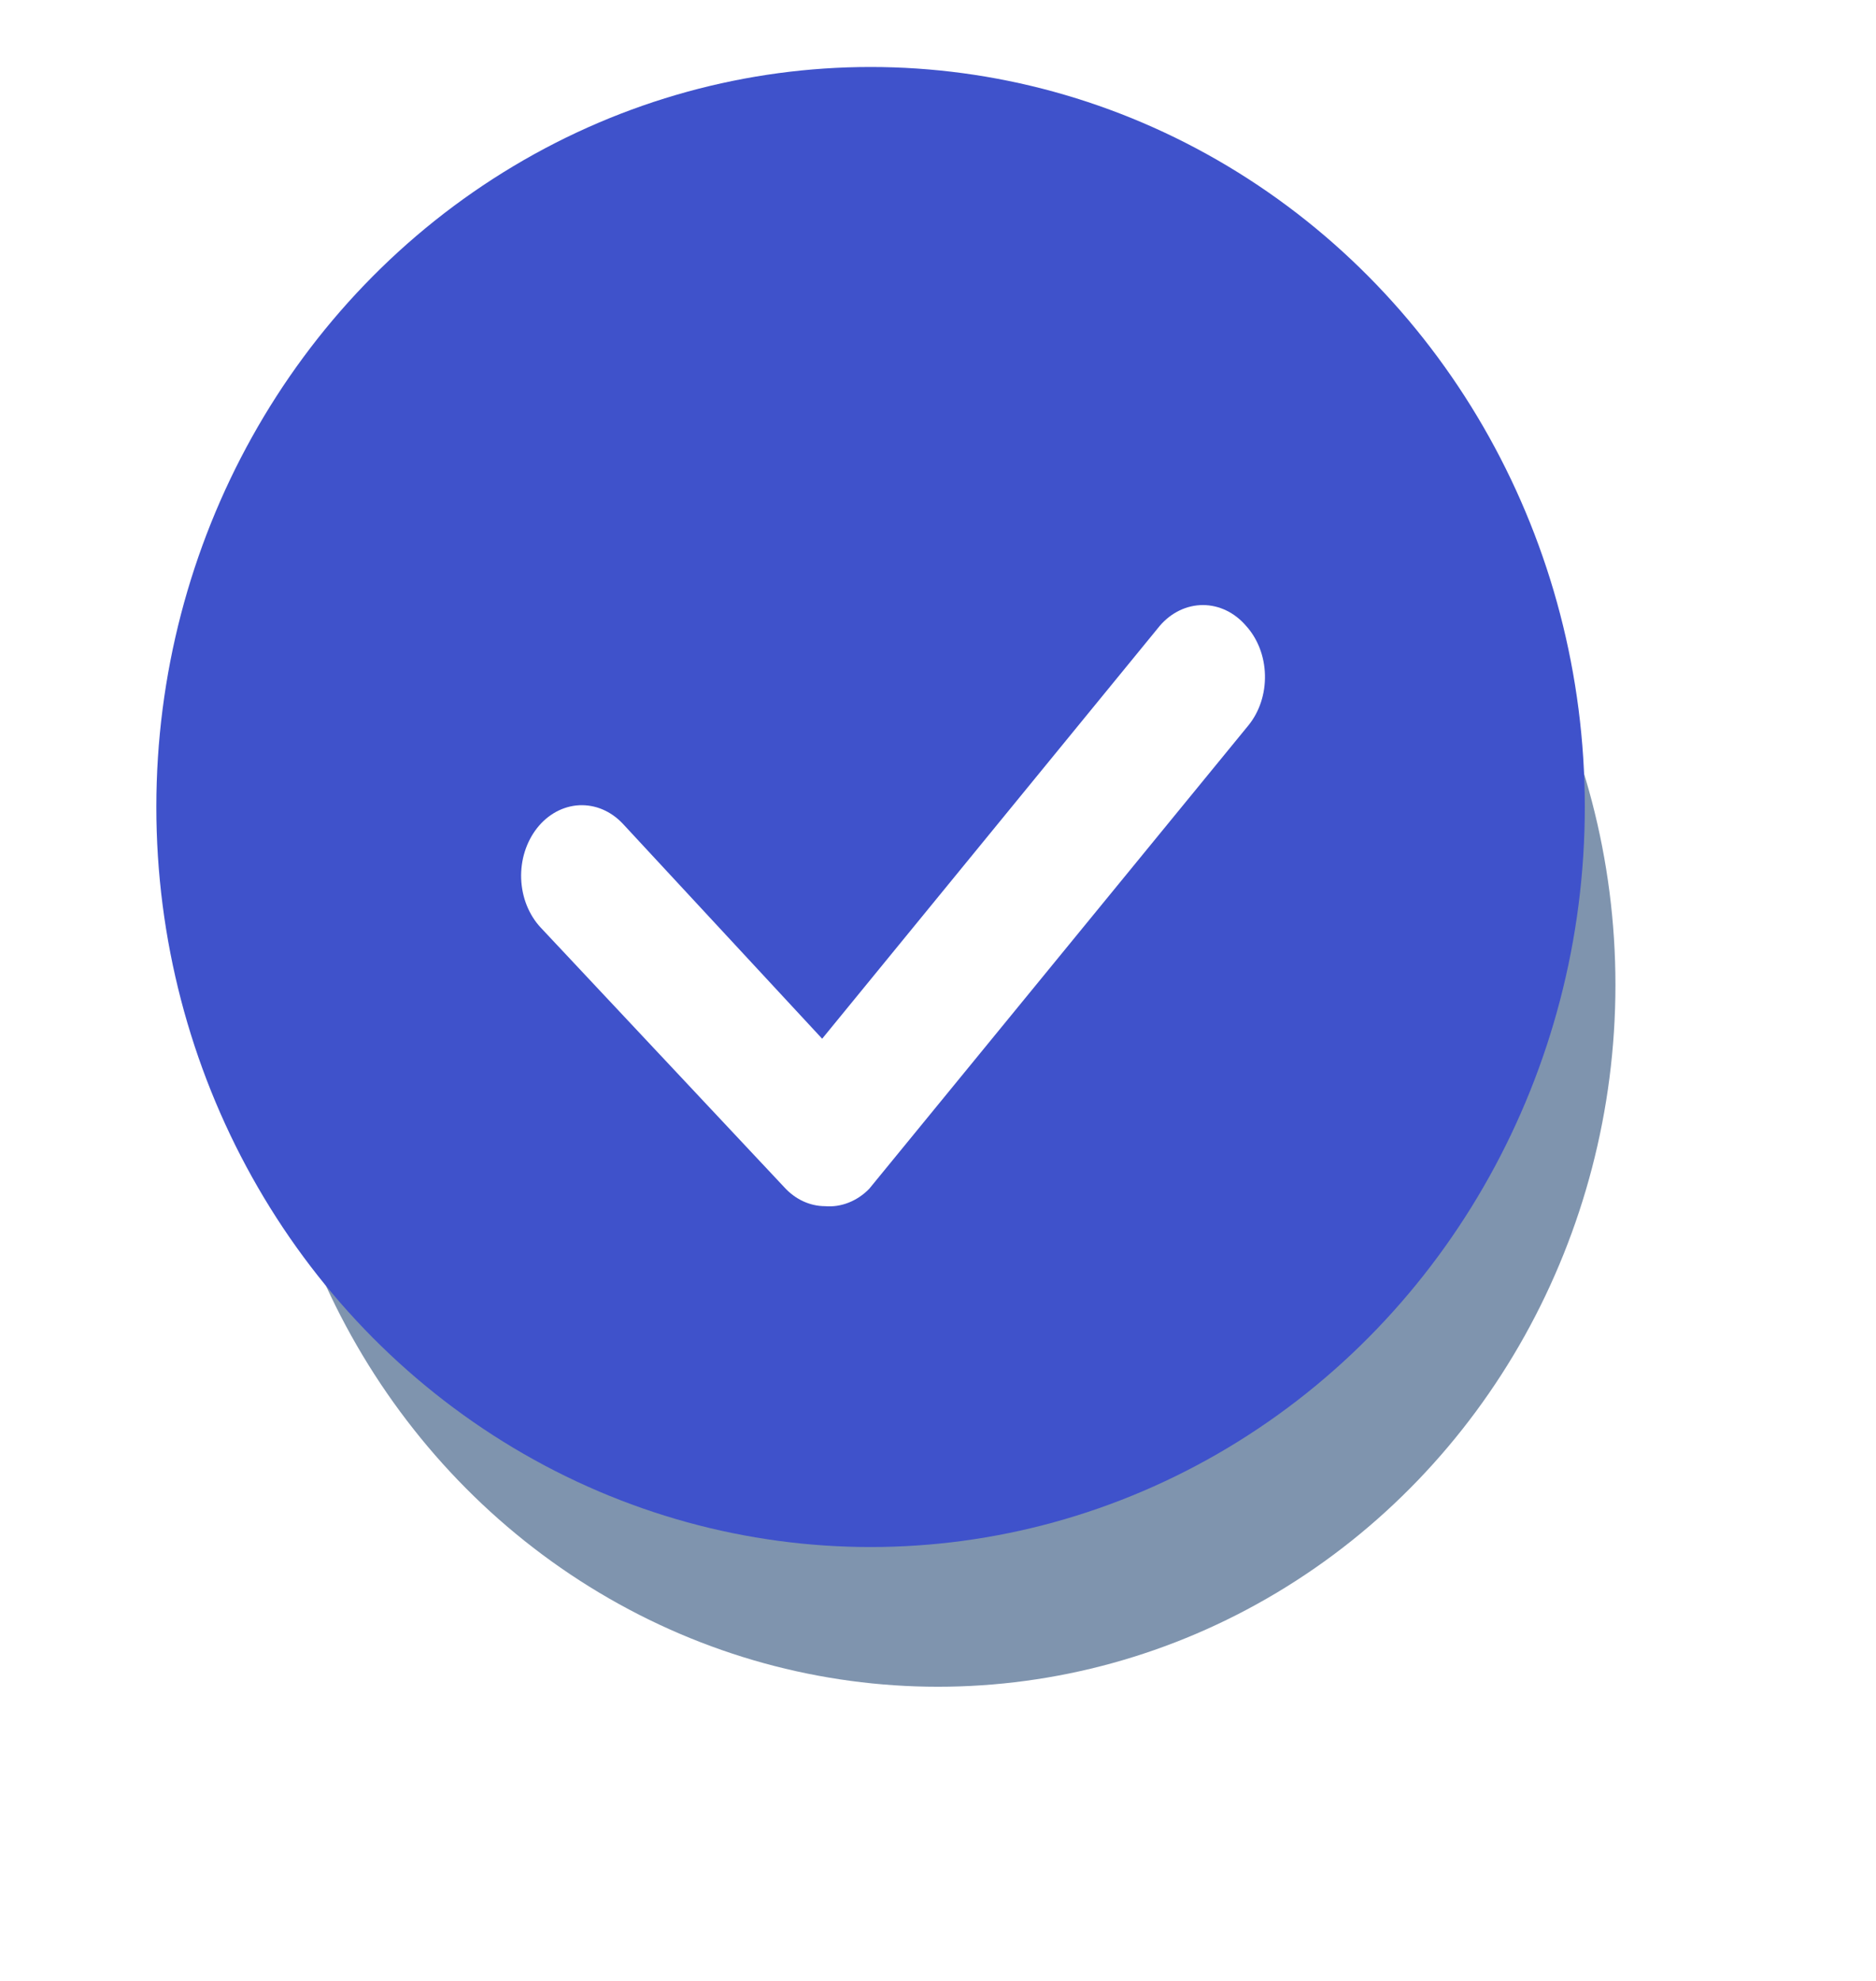
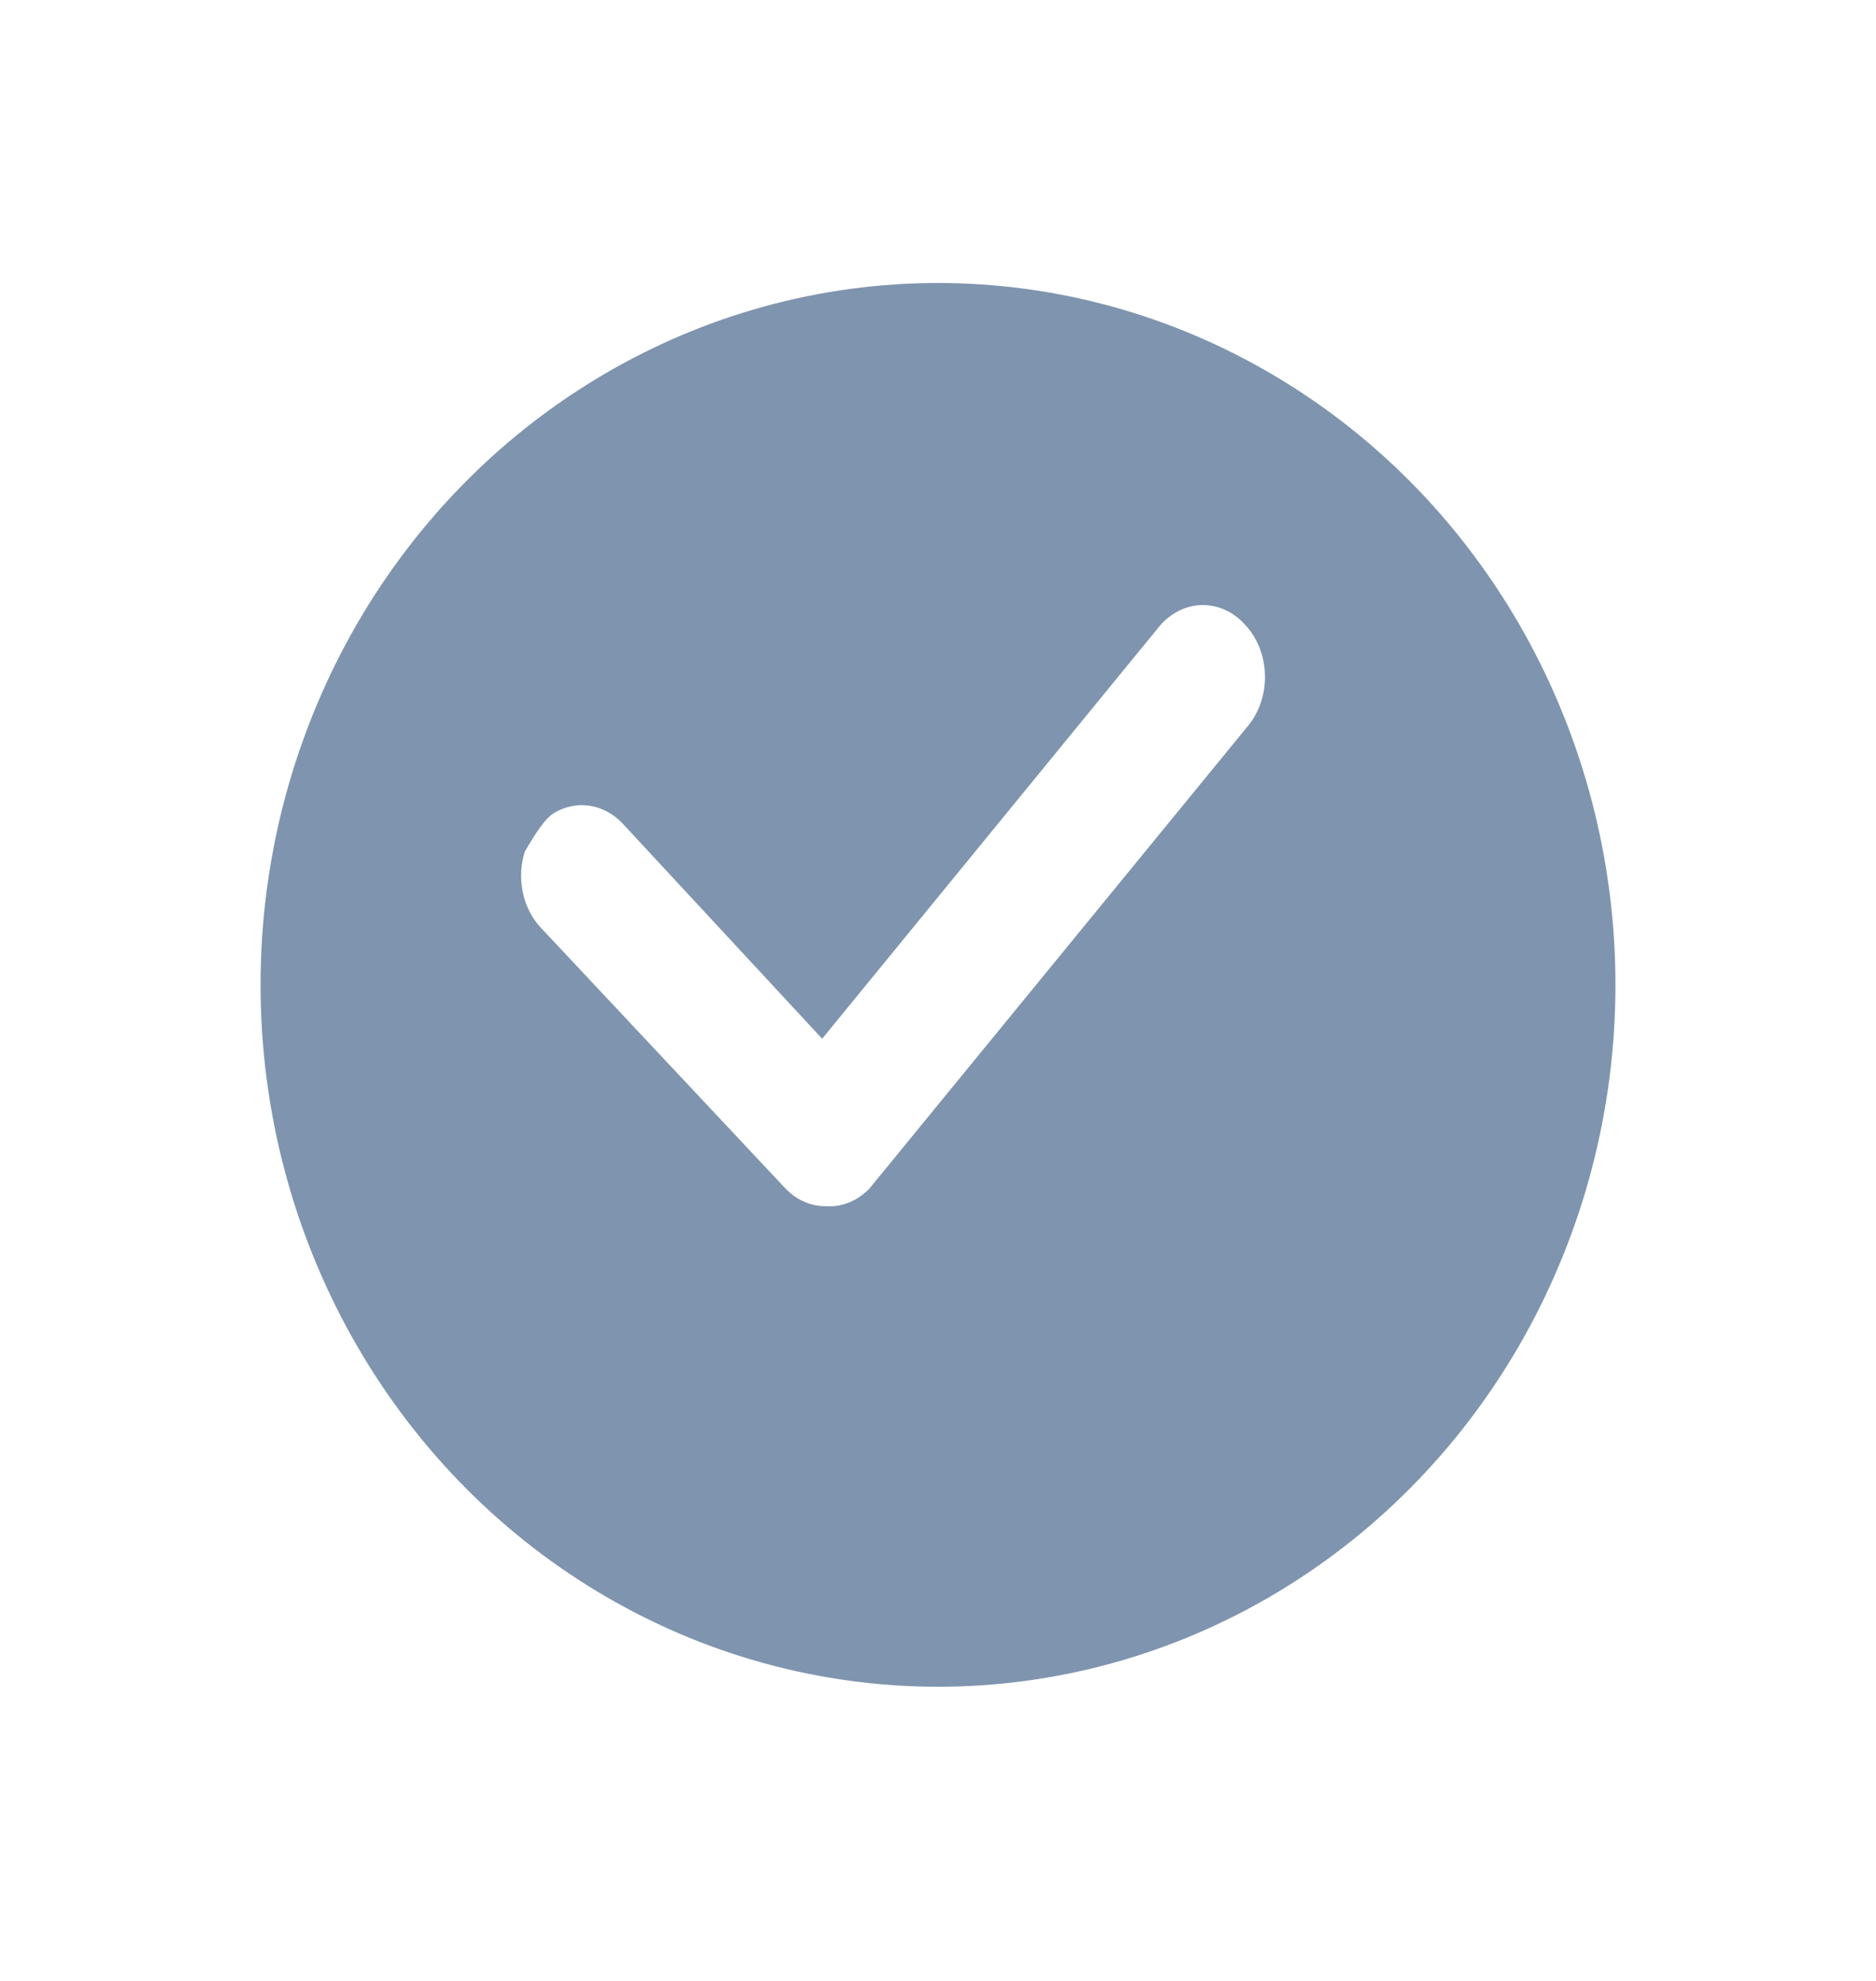
<svg xmlns="http://www.w3.org/2000/svg" width="36" height="38" viewBox="0 0 36 38" fill="none">
  <g filter="url(#filter0_f_0_123)">
    <ellipse cx="18" cy="18.893" rx="13" ry="13.464" fill="#002B5E" fill-opacity="0.5" />
  </g>
-   <ellipse cx="16.706" cy="15.481" rx="13.706" ry="14.196" fill="#3F52CB" />
  <g filter="url(#filter1_i_0_123)">
-     <path d="M15.831 22.138C15.541 22.137 15.263 22.008 15.052 21.777L10.378 16.796C10.265 16.676 10.174 16.531 10.109 16.37C10.044 16.209 10.008 16.034 10.001 15.857C9.995 15.679 10.018 15.502 10.071 15.335C10.124 15.168 10.204 15.014 10.308 14.883C10.411 14.752 10.536 14.647 10.674 14.572C10.813 14.497 10.963 14.455 11.115 14.447C11.268 14.44 11.421 14.467 11.564 14.528C11.708 14.589 11.839 14.682 11.952 14.802L15.777 18.926L22.258 11.003C22.477 10.749 22.774 10.607 23.084 10.607C23.393 10.607 23.69 10.749 23.909 11.003C24.134 11.249 24.266 11.589 24.274 11.948C24.283 12.307 24.169 12.655 23.956 12.916L16.68 21.805C16.565 21.923 16.43 22.013 16.285 22.07C16.139 22.128 15.985 22.151 15.831 22.138Z" fill="white" />
+     <path d="M15.831 22.138C15.541 22.137 15.263 22.008 15.052 21.777L10.378 16.796C10.265 16.676 10.174 16.531 10.109 16.37C10.044 16.209 10.008 16.034 10.001 15.857C9.995 15.679 10.018 15.502 10.071 15.335C10.411 14.752 10.536 14.647 10.674 14.572C10.813 14.497 10.963 14.455 11.115 14.447C11.268 14.44 11.421 14.467 11.564 14.528C11.708 14.589 11.839 14.682 11.952 14.802L15.777 18.926L22.258 11.003C22.477 10.749 22.774 10.607 23.084 10.607C23.393 10.607 23.69 10.749 23.909 11.003C24.134 11.249 24.266 11.589 24.274 11.948C24.283 12.307 24.169 12.655 23.956 12.916L16.68 21.805C16.565 21.923 16.43 22.013 16.285 22.07C16.139 22.128 15.985 22.151 15.831 22.138Z" fill="white" />
  </g>
  <defs>
    <filter id="filter0_f_0_123" x="0" y="0.429" width="36" height="36.929" filterUnits="userSpaceOnUse" color-interpolation-filters="sRGB">
      <feFlood flood-opacity="0" result="BackgroundImageFix" />
      <feBlend mode="normal" in="SourceGraphic" in2="BackgroundImageFix" result="shape" />
      <feGaussianBlur stdDeviation="2.5" result="effect1_foregroundBlur_0_123" />
    </filter>
    <filter id="filter1_i_0_123" x="10" y="10.607" width="14.275" height="12.534" filterUnits="userSpaceOnUse" color-interpolation-filters="sRGB">
      <feFlood flood-opacity="0" result="BackgroundImageFix" />
      <feBlend mode="normal" in="SourceGraphic" in2="BackgroundImageFix" result="shape" />
      <feColorMatrix in="SourceAlpha" type="matrix" values="0 0 0 0 0 0 0 0 0 0 0 0 0 0 0 0 0 0 127 0" result="hardAlpha" />
      <feOffset dy="1" />
      <feGaussianBlur stdDeviation="1" />
      <feComposite in2="hardAlpha" operator="arithmetic" k2="-1" k3="1" />
      <feColorMatrix type="matrix" values="0 0 0 0 0 0 0 0 0 0 0 0 0 0 0 0 0 0 0.25 0" />
      <feBlend mode="normal" in2="shape" result="effect1_innerShadow_0_123" />
    </filter>
  </defs>
</svg>